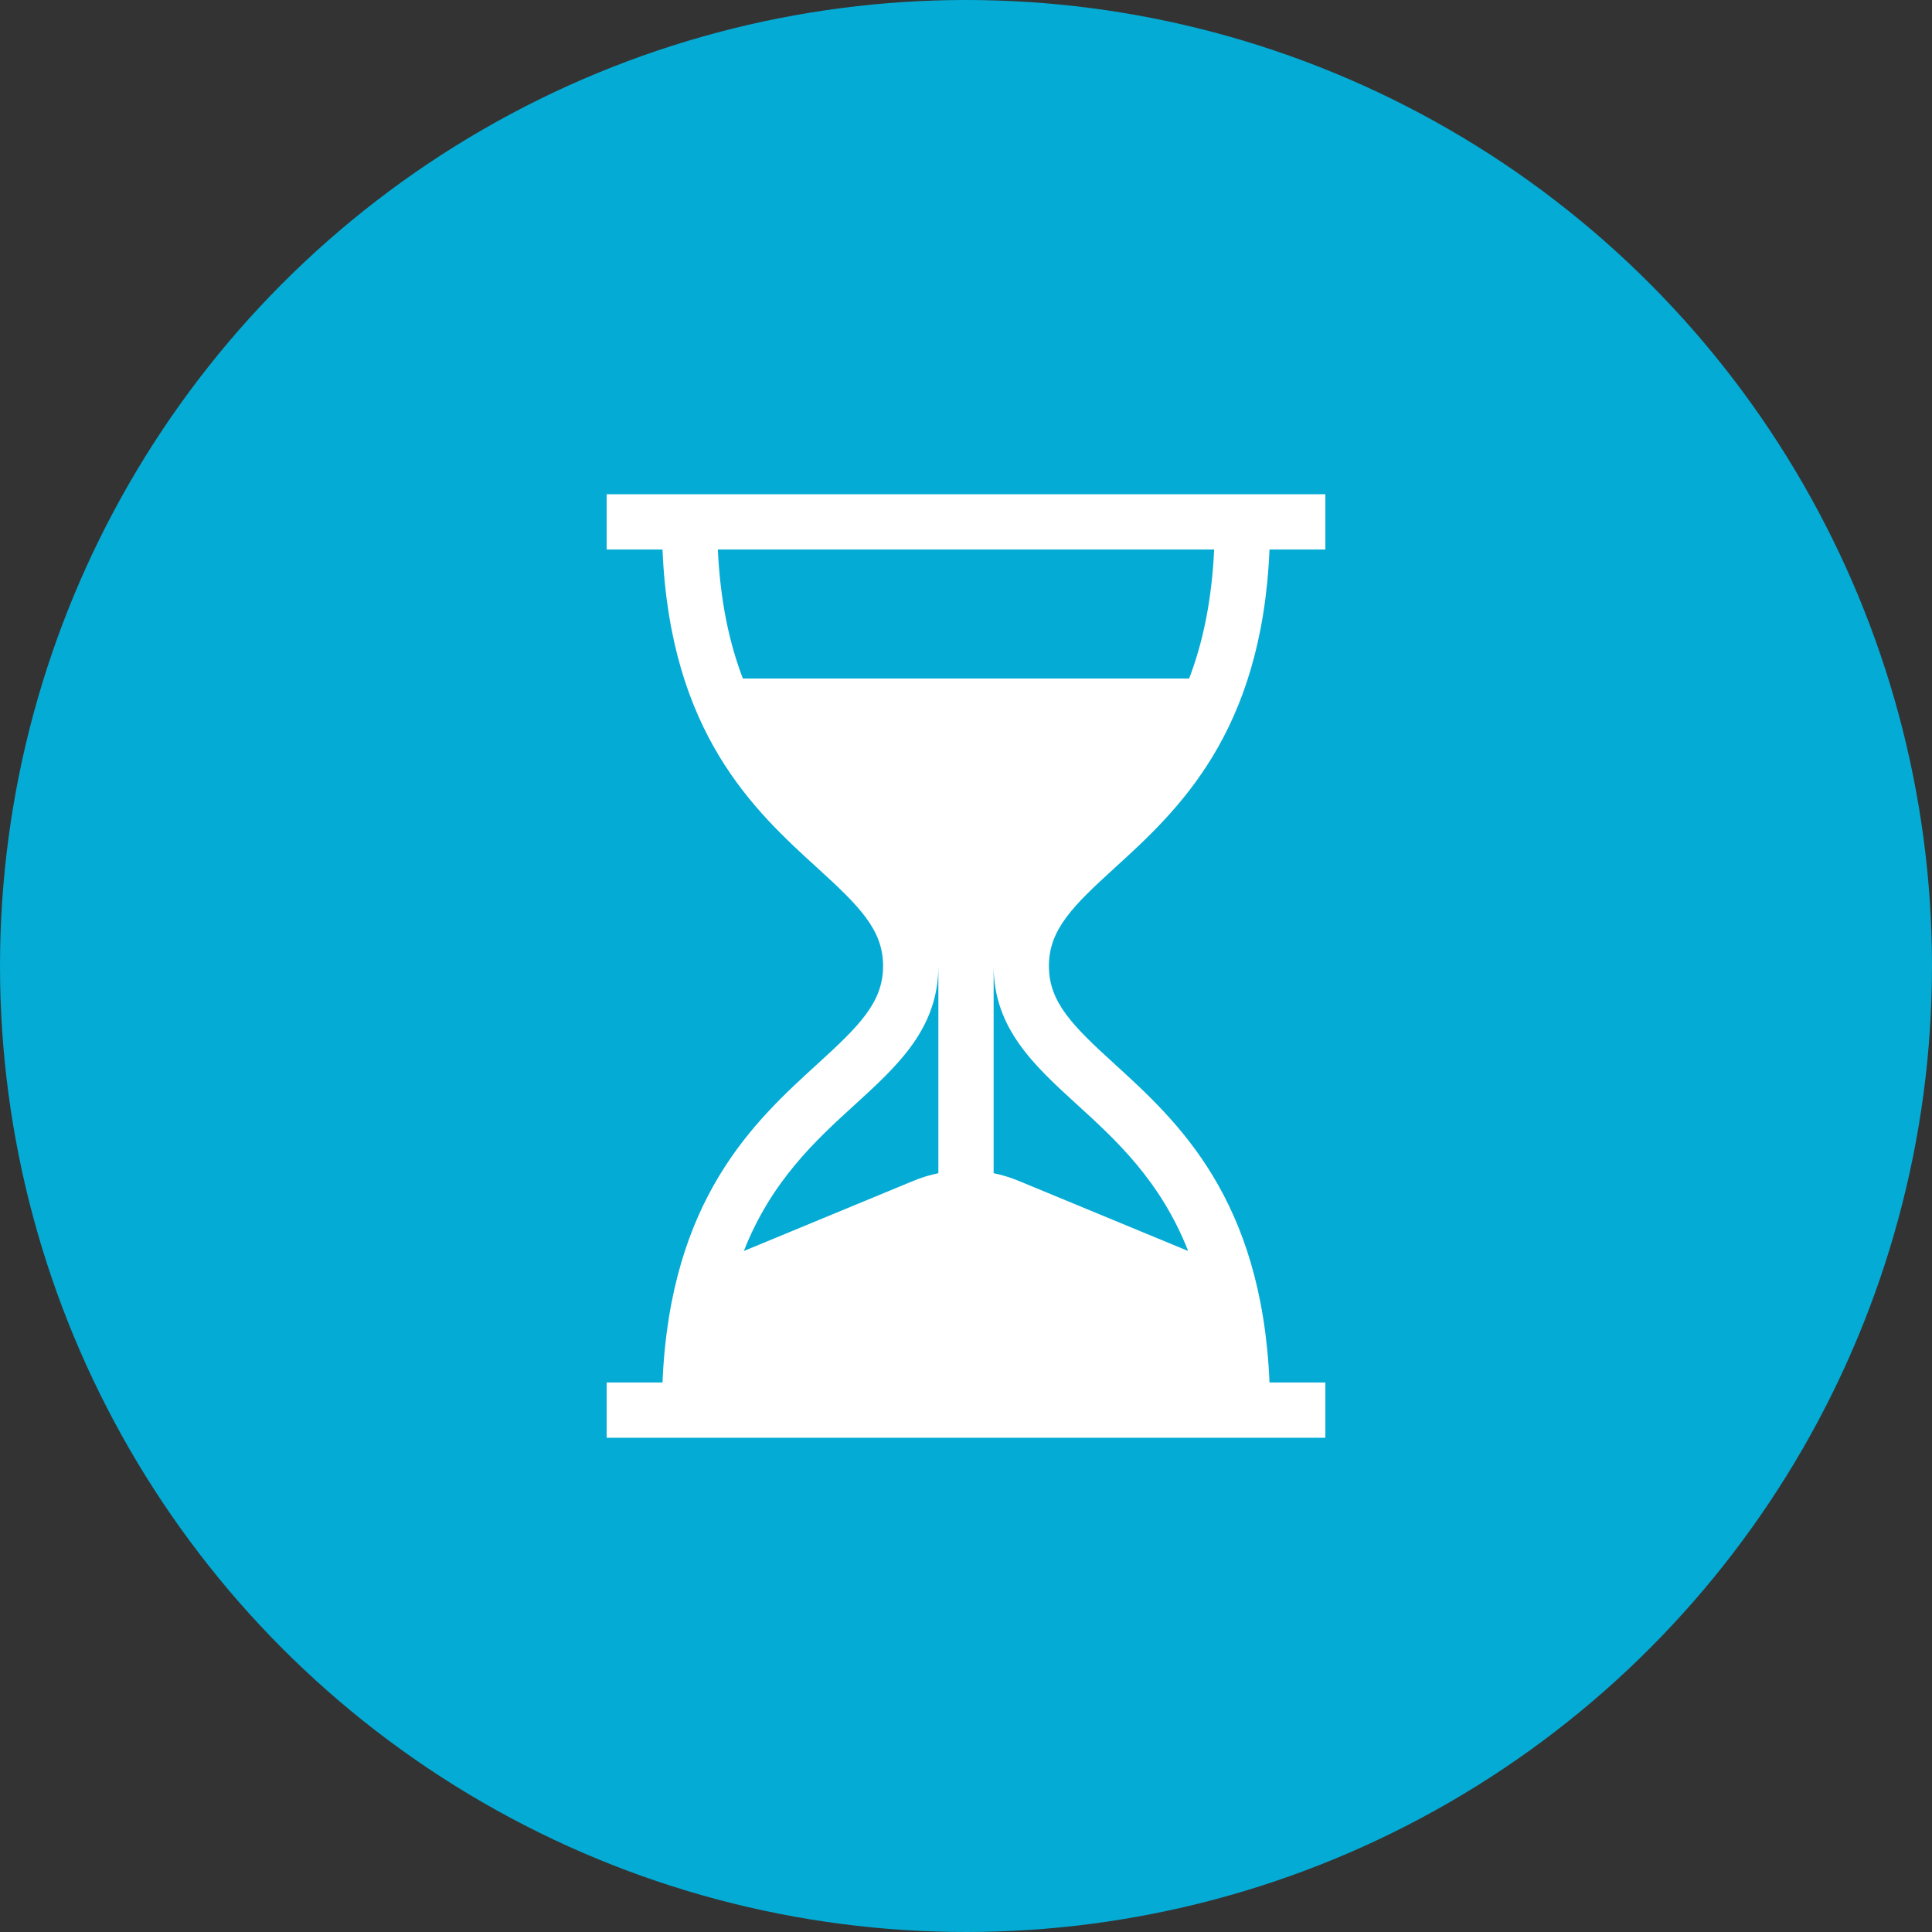
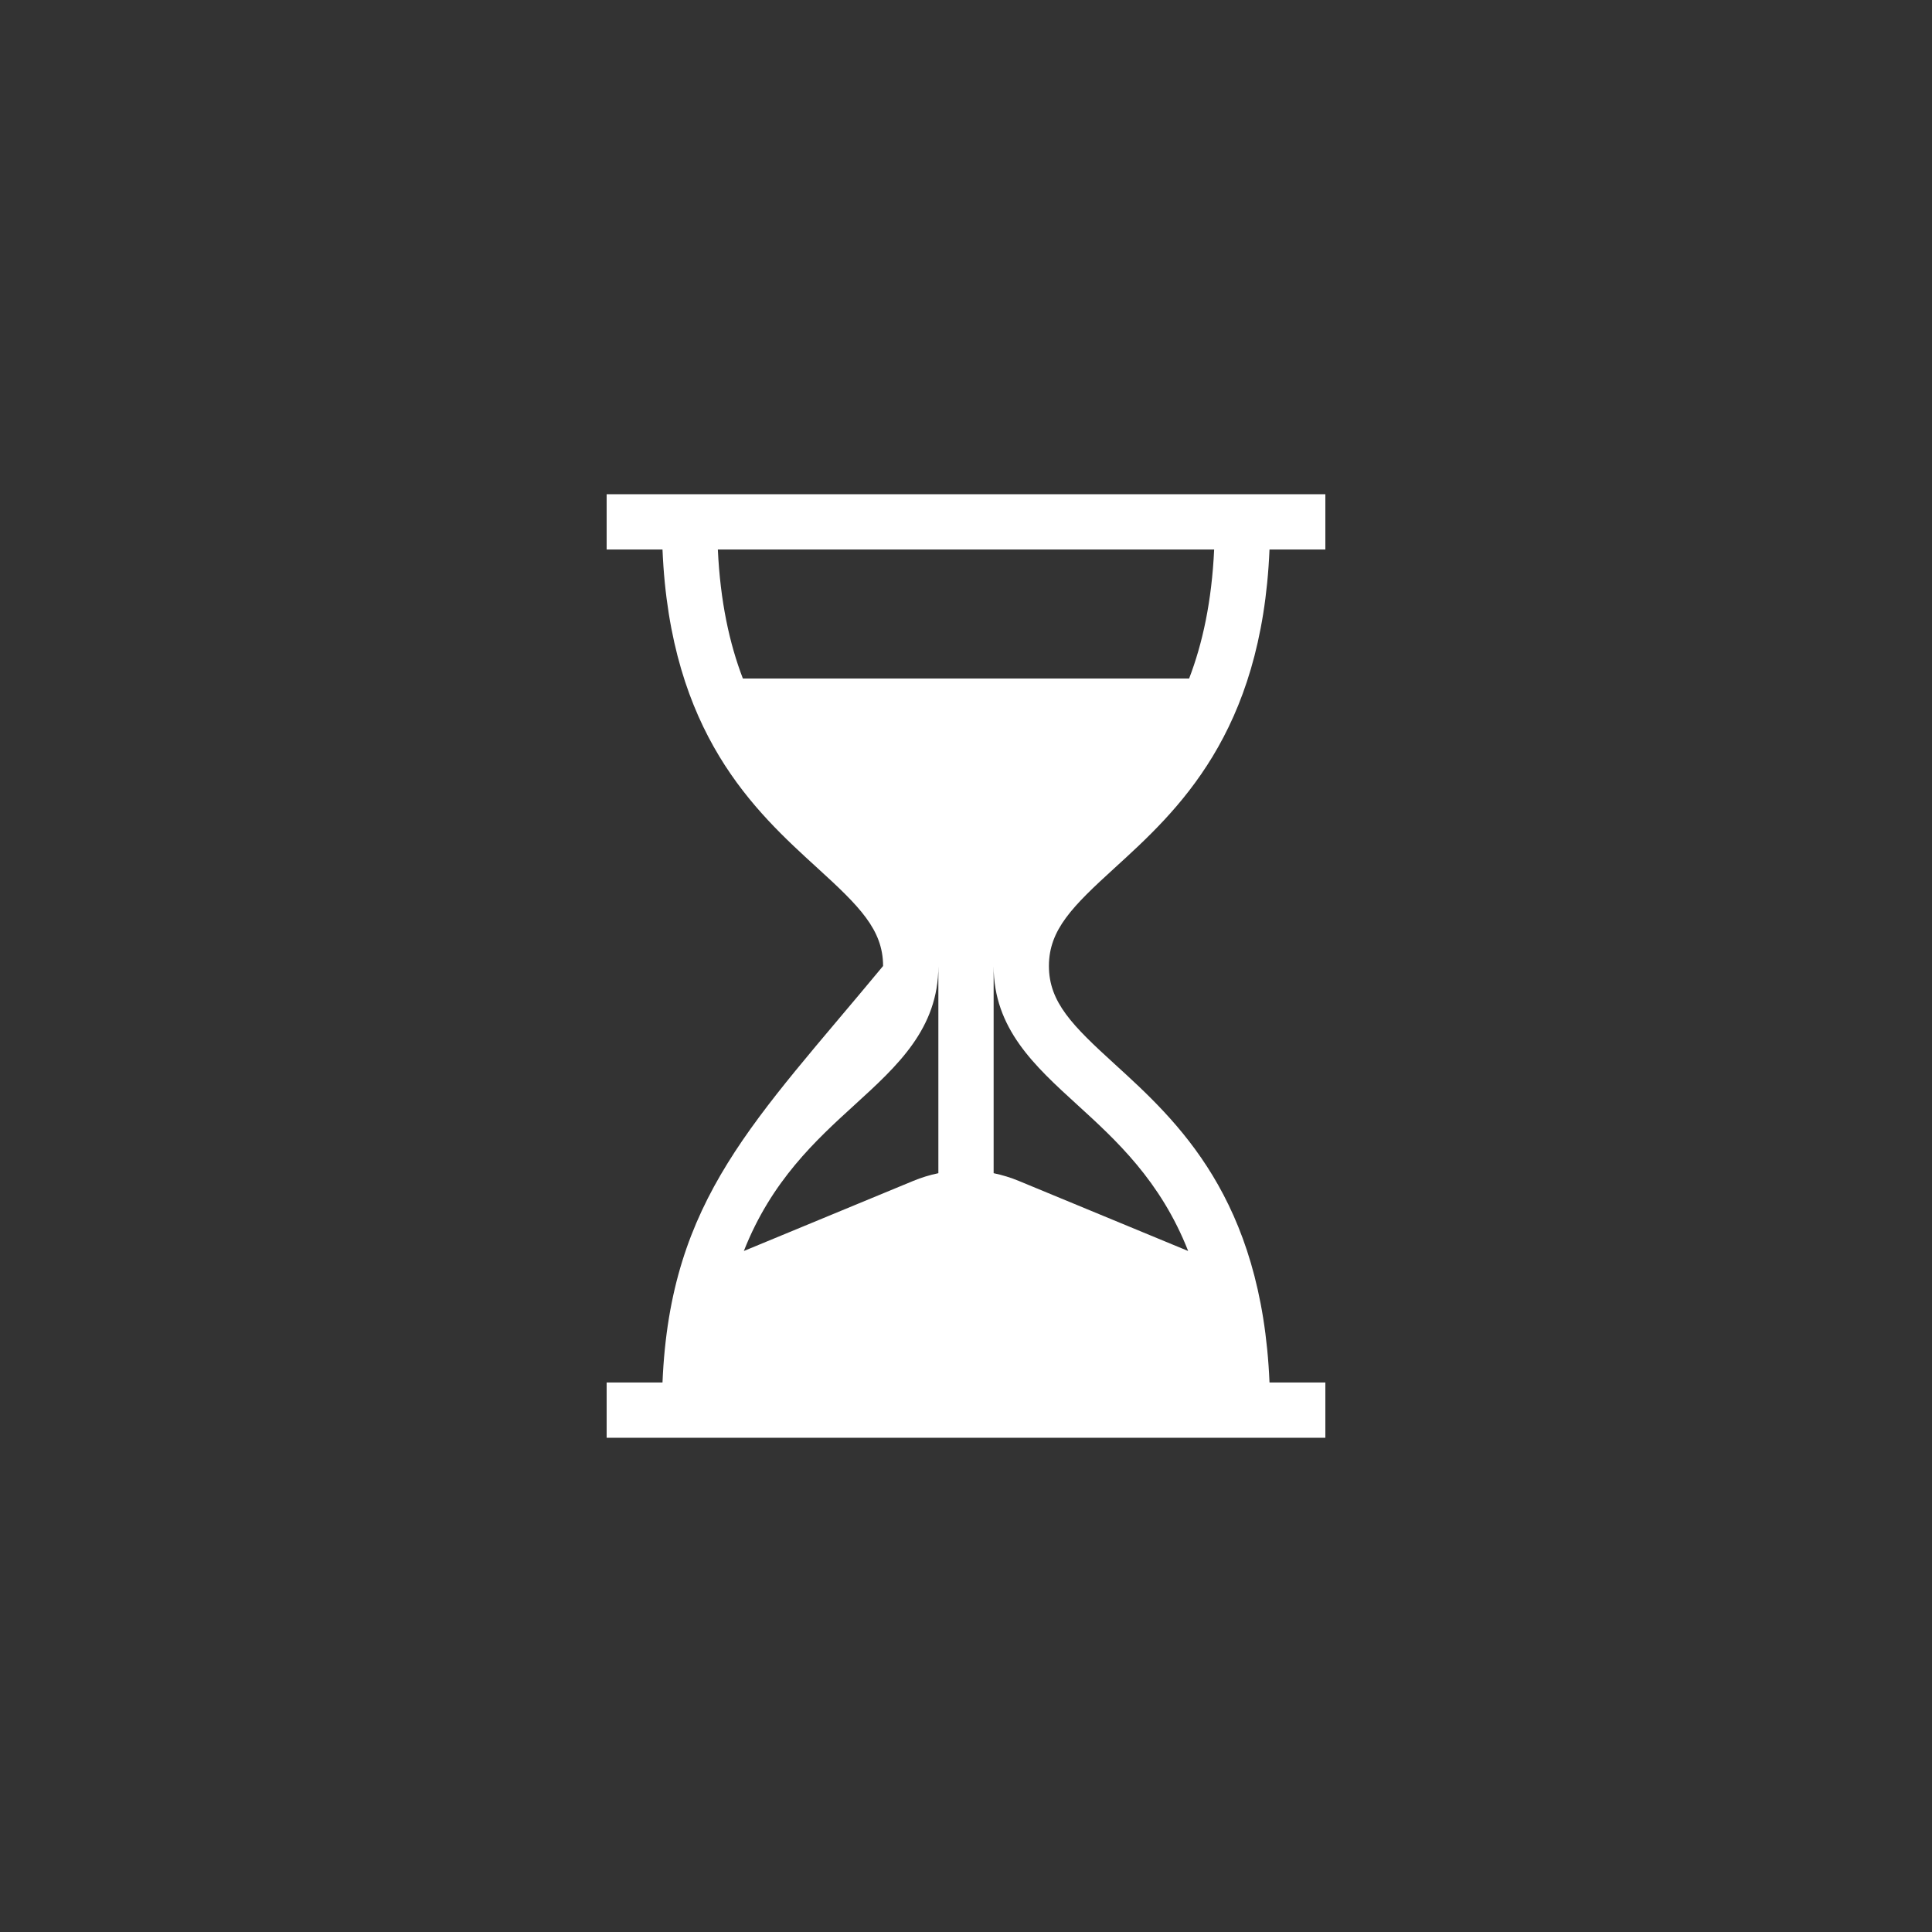
<svg xmlns="http://www.w3.org/2000/svg" width="86" height="86" viewBox="0 0 86 86" fill="none">
  <rect x="0" y="0" width="86" height="86" fill="#333333" stroke="none" />
-   <circle cx="43" cy="43" r="43" fill="#04ABD4" />
-   <path d="M49.616 38.636C52.401 36.097 56.167 32.664 56.51 24.461H58.996V22H27.004V24.461H29.49C29.833 32.664 33.599 36.097 36.384 38.636C38.252 40.339 39.309 41.382 39.309 43C39.309 44.618 38.252 45.661 36.384 47.364C33.599 49.903 29.833 53.336 29.49 61.539H27.004V64H58.996V61.539H56.51C56.167 53.336 52.401 49.903 49.616 47.364C47.748 45.661 46.691 44.618 46.691 43C46.691 41.382 47.748 40.339 49.616 38.636ZM41.77 52.223C41.389 52.302 41.014 52.416 40.648 52.568L33.111 55.686C34.342 52.557 36.324 50.749 38.042 49.182C39.959 47.435 41.77 45.784 41.77 43V52.223ZM47.958 49.182C49.676 50.749 51.658 52.557 52.889 55.686L45.352 52.568C44.986 52.416 44.611 52.302 44.23 52.223V43C44.23 45.784 46.041 47.435 47.958 49.182ZM33.068 30.203C32.473 28.653 32.062 26.781 31.954 24.461H54.046C53.938 26.781 53.527 28.653 52.932 30.203H33.068Z" fill="white" />
+   <path d="M49.616 38.636C52.401 36.097 56.167 32.664 56.51 24.461H58.996V22H27.004V24.461H29.49C29.833 32.664 33.599 36.097 36.384 38.636C38.252 40.339 39.309 41.382 39.309 43C33.599 49.903 29.833 53.336 29.49 61.539H27.004V64H58.996V61.539H56.51C56.167 53.336 52.401 49.903 49.616 47.364C47.748 45.661 46.691 44.618 46.691 43C46.691 41.382 47.748 40.339 49.616 38.636ZM41.77 52.223C41.389 52.302 41.014 52.416 40.648 52.568L33.111 55.686C34.342 52.557 36.324 50.749 38.042 49.182C39.959 47.435 41.77 45.784 41.77 43V52.223ZM47.958 49.182C49.676 50.749 51.658 52.557 52.889 55.686L45.352 52.568C44.986 52.416 44.611 52.302 44.23 52.223V43C44.23 45.784 46.041 47.435 47.958 49.182ZM33.068 30.203C32.473 28.653 32.062 26.781 31.954 24.461H54.046C53.938 26.781 53.527 28.653 52.932 30.203H33.068Z" fill="white" />
</svg>